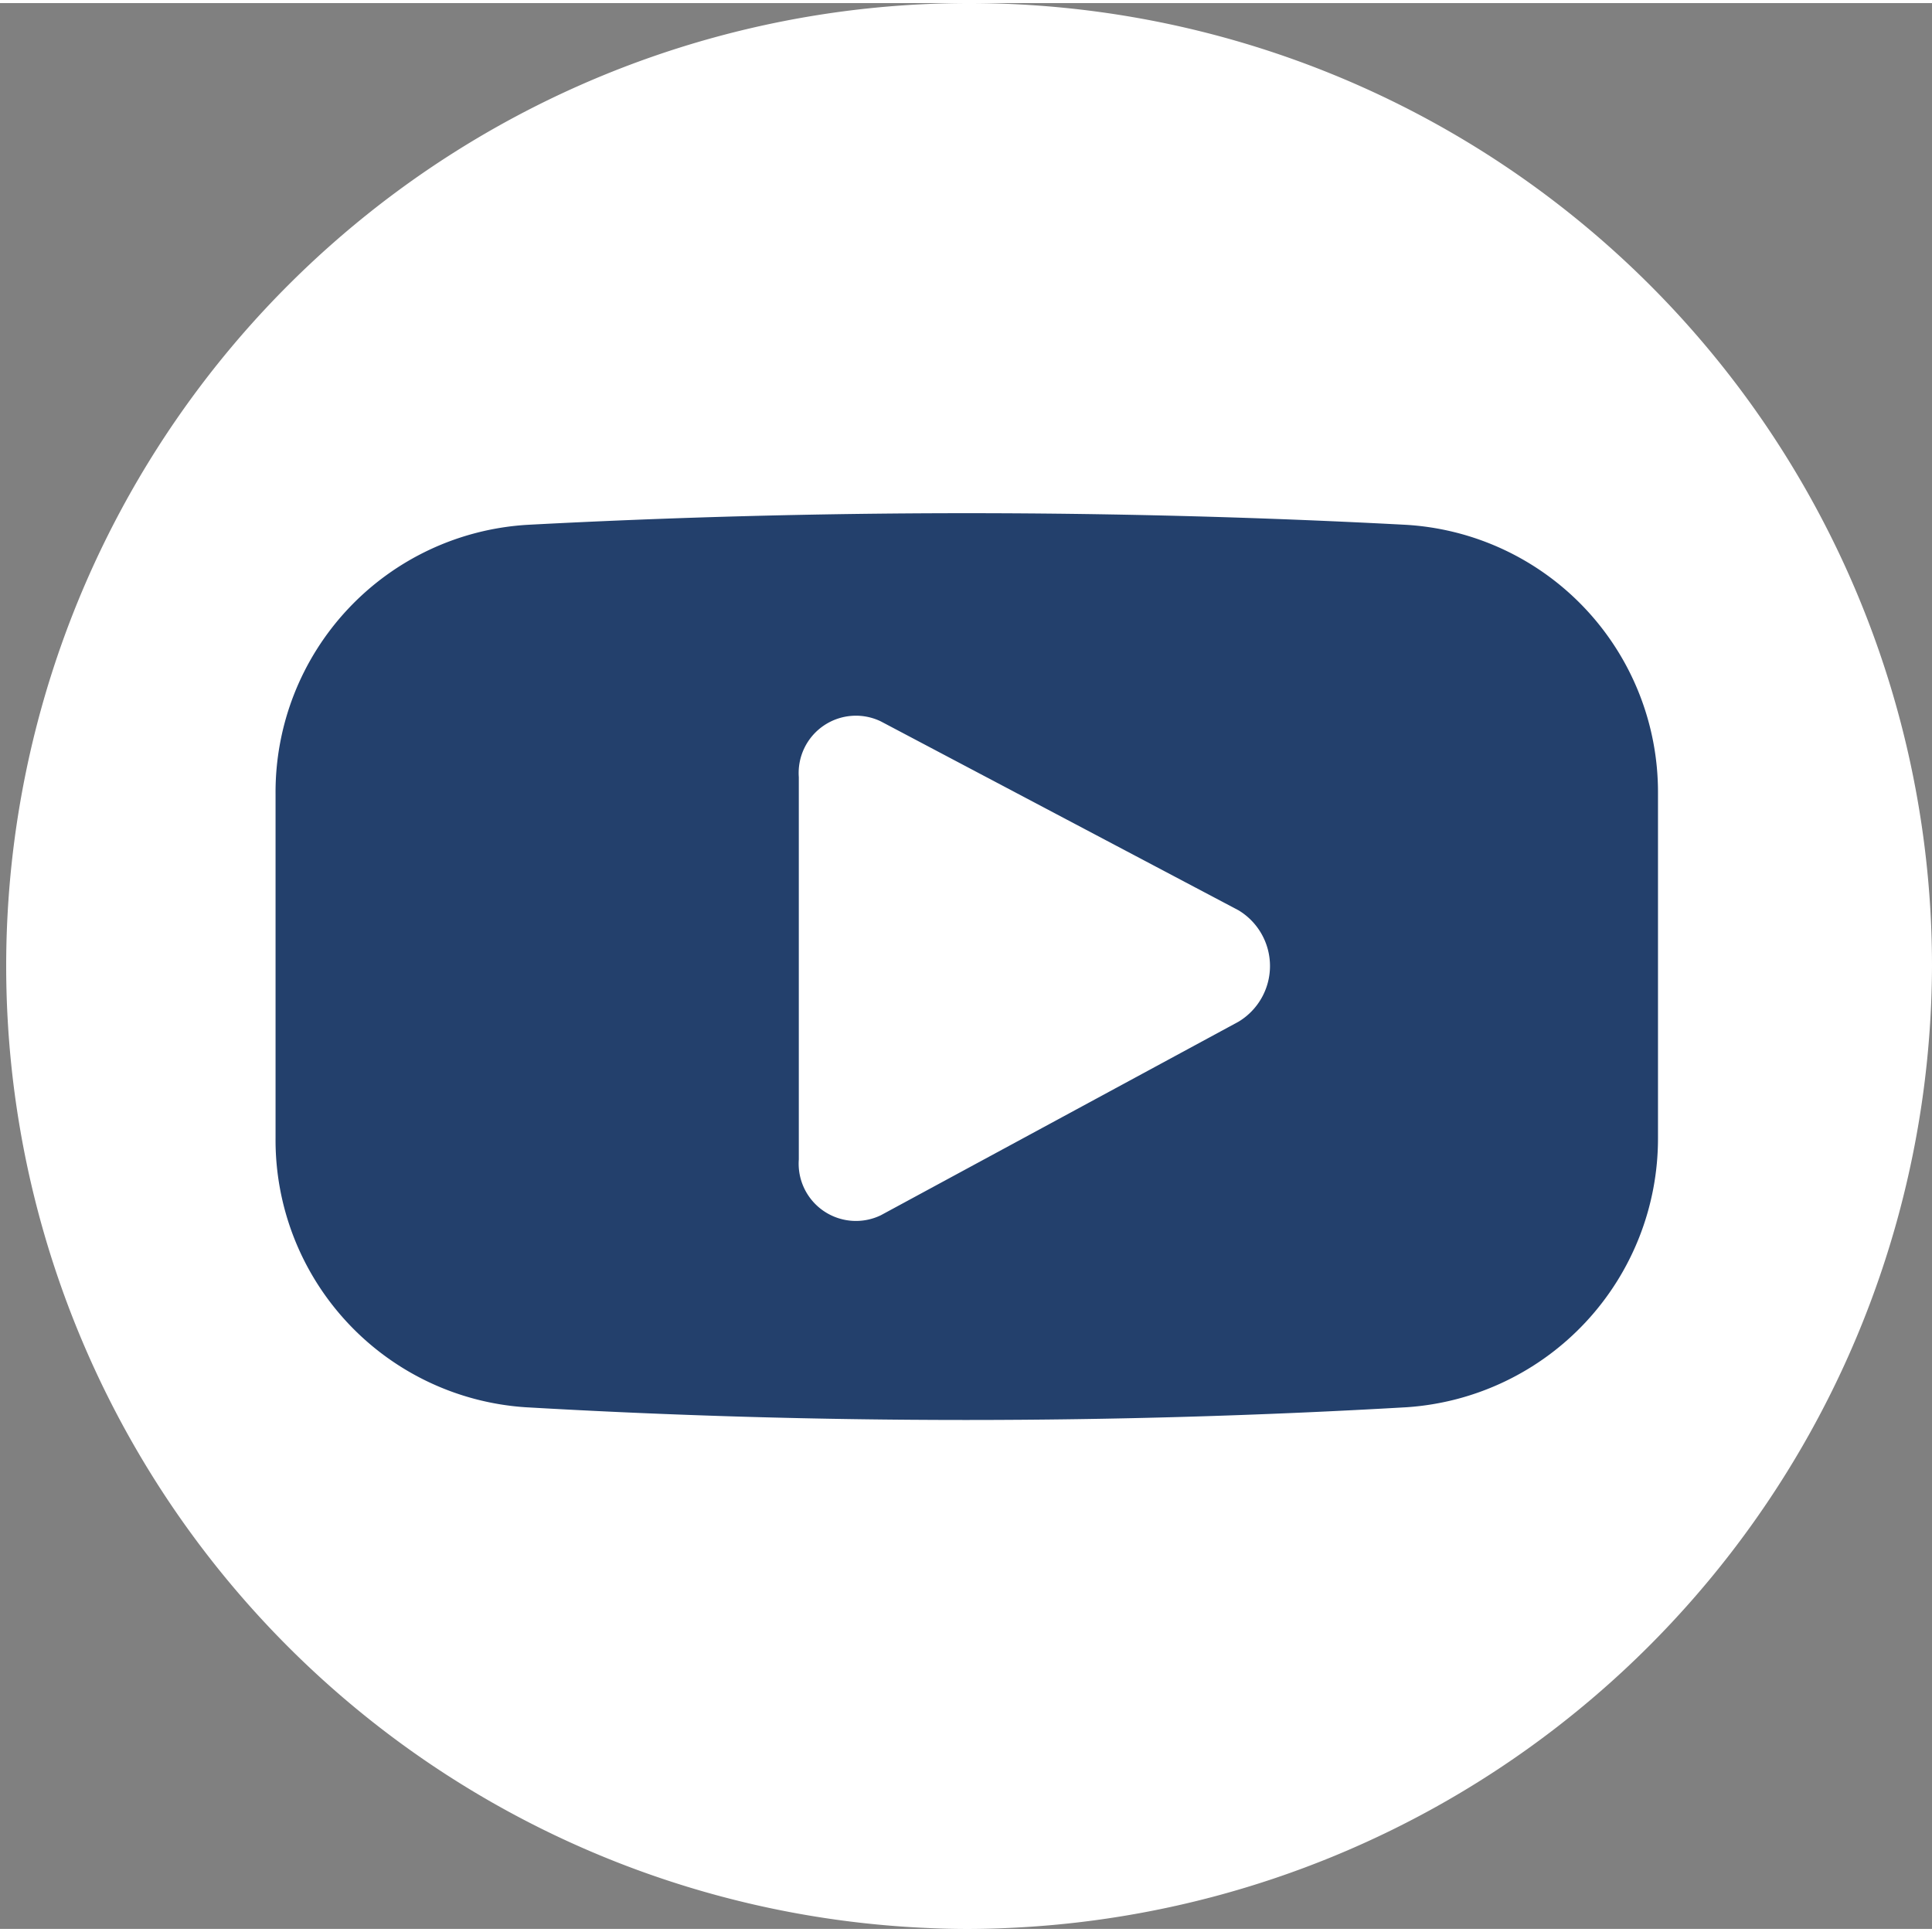
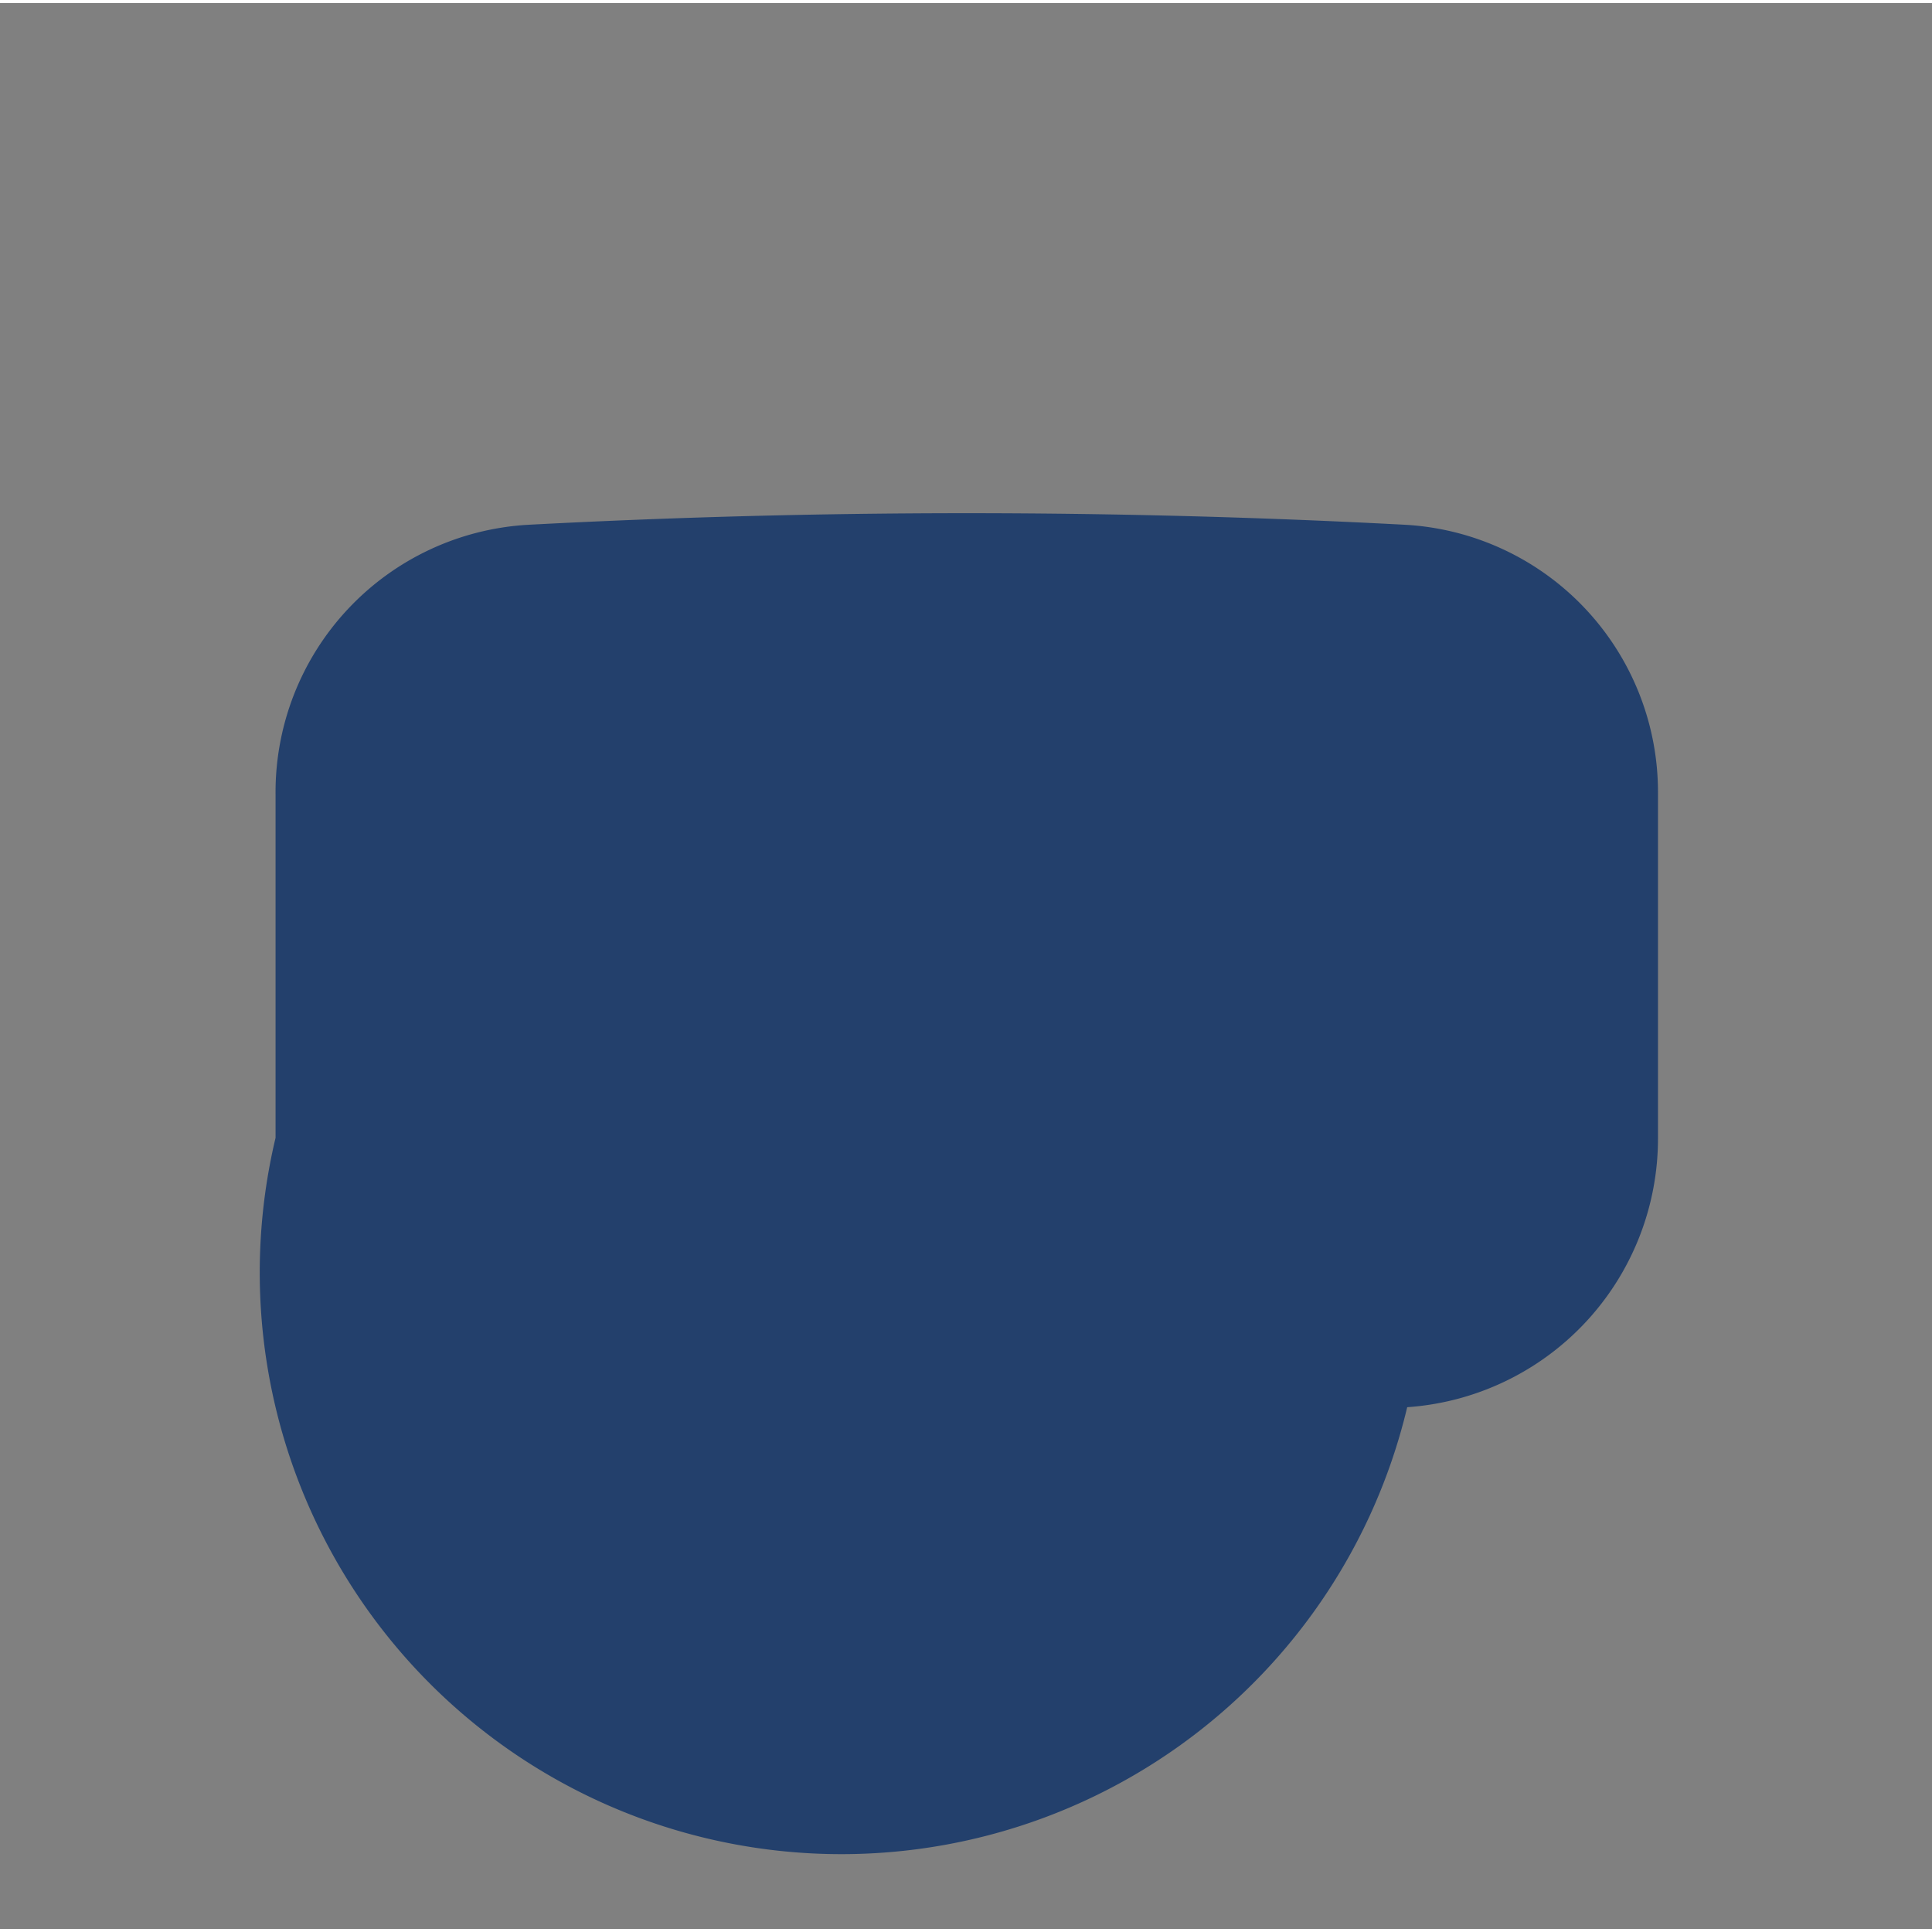
<svg xmlns="http://www.w3.org/2000/svg" viewBox="0 0 12.48 12.44" width="100" height="100">
  <rect x="0" y="0" width="12.48" height="12.44" fill="#808080" stroke="none" />
  <defs>
    <style>.cls-1{fill:#fff;}.cls-2{fill:#23406c;}</style>
  </defs>
  <title>youtube_vit</title>
  <g id="Lager_2" data-name="Lager 2">
    <g id="Lager_1-2" data-name="Lager 1">
-       <path class="cls-1" d="M6.24,12.44a6.22,6.22,0,1,1,6.24-6.22A6.24,6.24,0,0,1,6.24,12.44Z" />
-       <path class="cls-2" d="M9.09,9.07a49.27,49.27,0,0,1-5.7,0A1.73,1.73,0,0,1,1.78,7.33V5.11A1.73,1.73,0,0,1,3.41,3.37a53.65,53.65,0,0,1,5.67,0A1.73,1.73,0,0,1,10.71,5.1V7.33A1.74,1.74,0,0,1,9.09,9.07Z" />
-       <path class="cls-1" d="M8,6.58,5.69,7.83a.37.37,0,0,1-.53-.36V5a.37.37,0,0,1,.53-.36L8,5.86A.42.42,0,0,1,8,6.58Z" />
+       <path class="cls-2" d="M9.09,9.07A1.73,1.73,0,0,1,1.78,7.33V5.11A1.73,1.73,0,0,1,3.41,3.37a53.65,53.65,0,0,1,5.67,0A1.73,1.73,0,0,1,10.71,5.1V7.33A1.74,1.74,0,0,1,9.09,9.07Z" />
    </g>
  </g>
</svg>